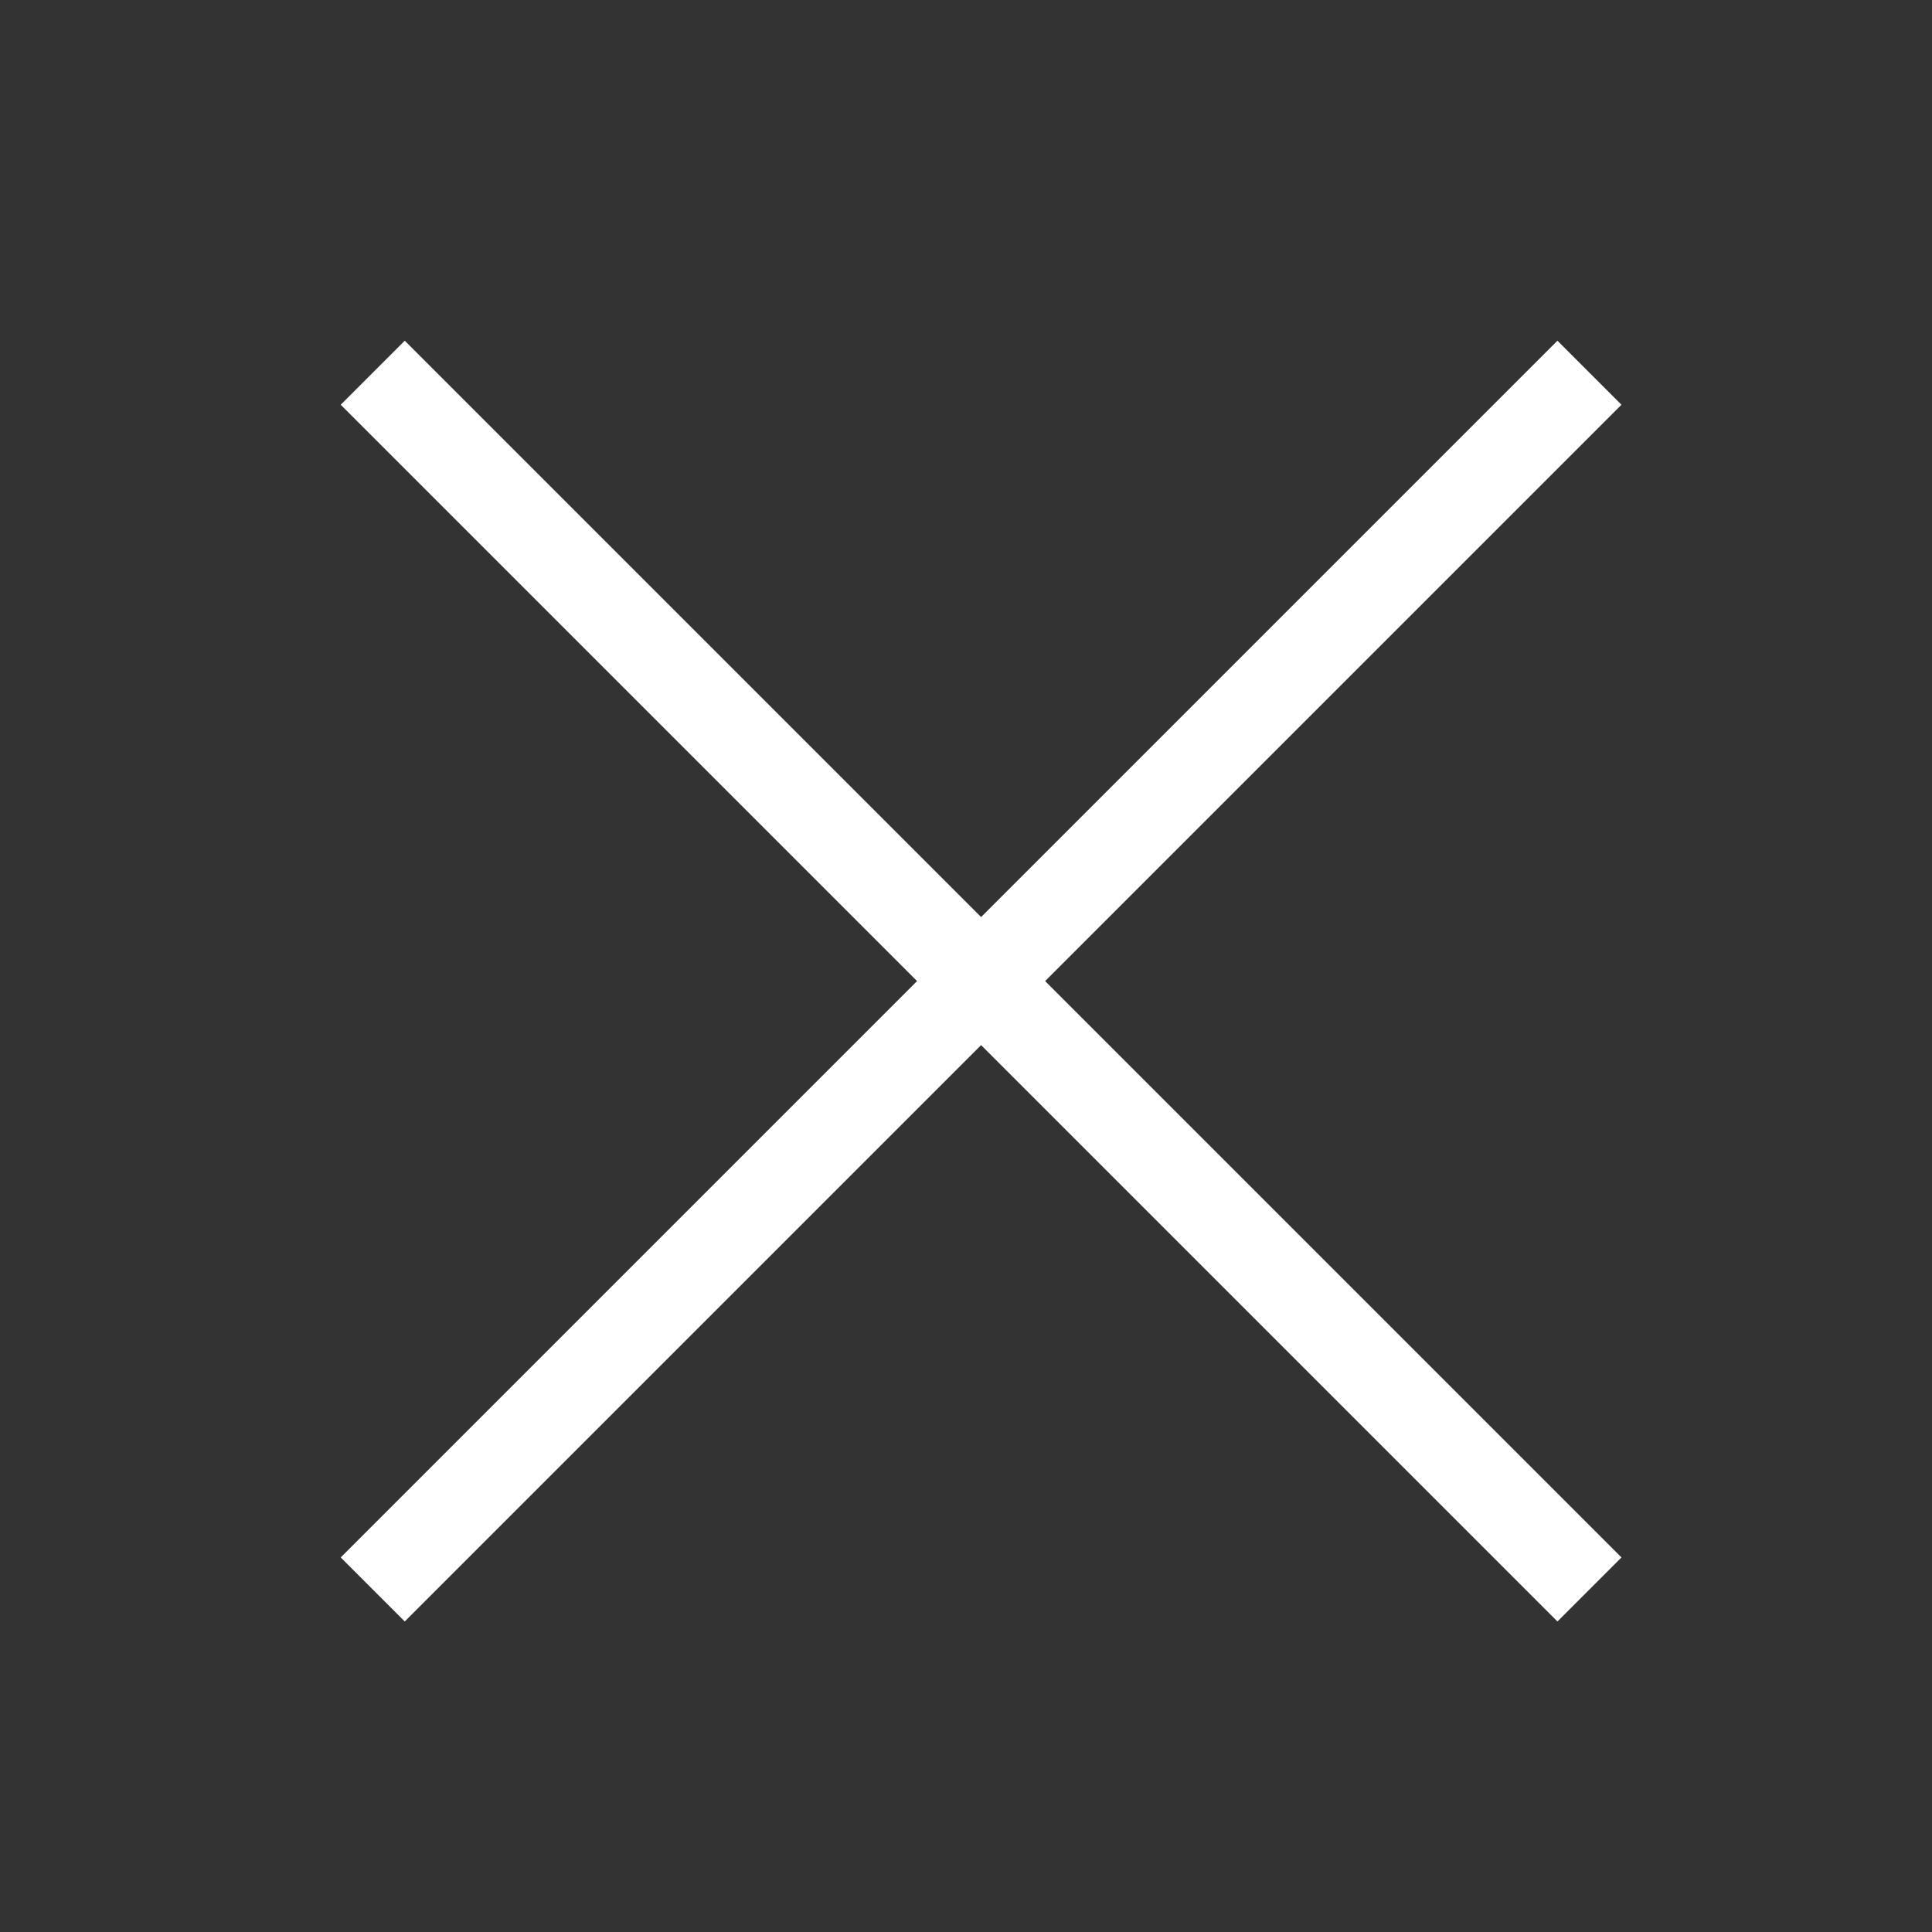
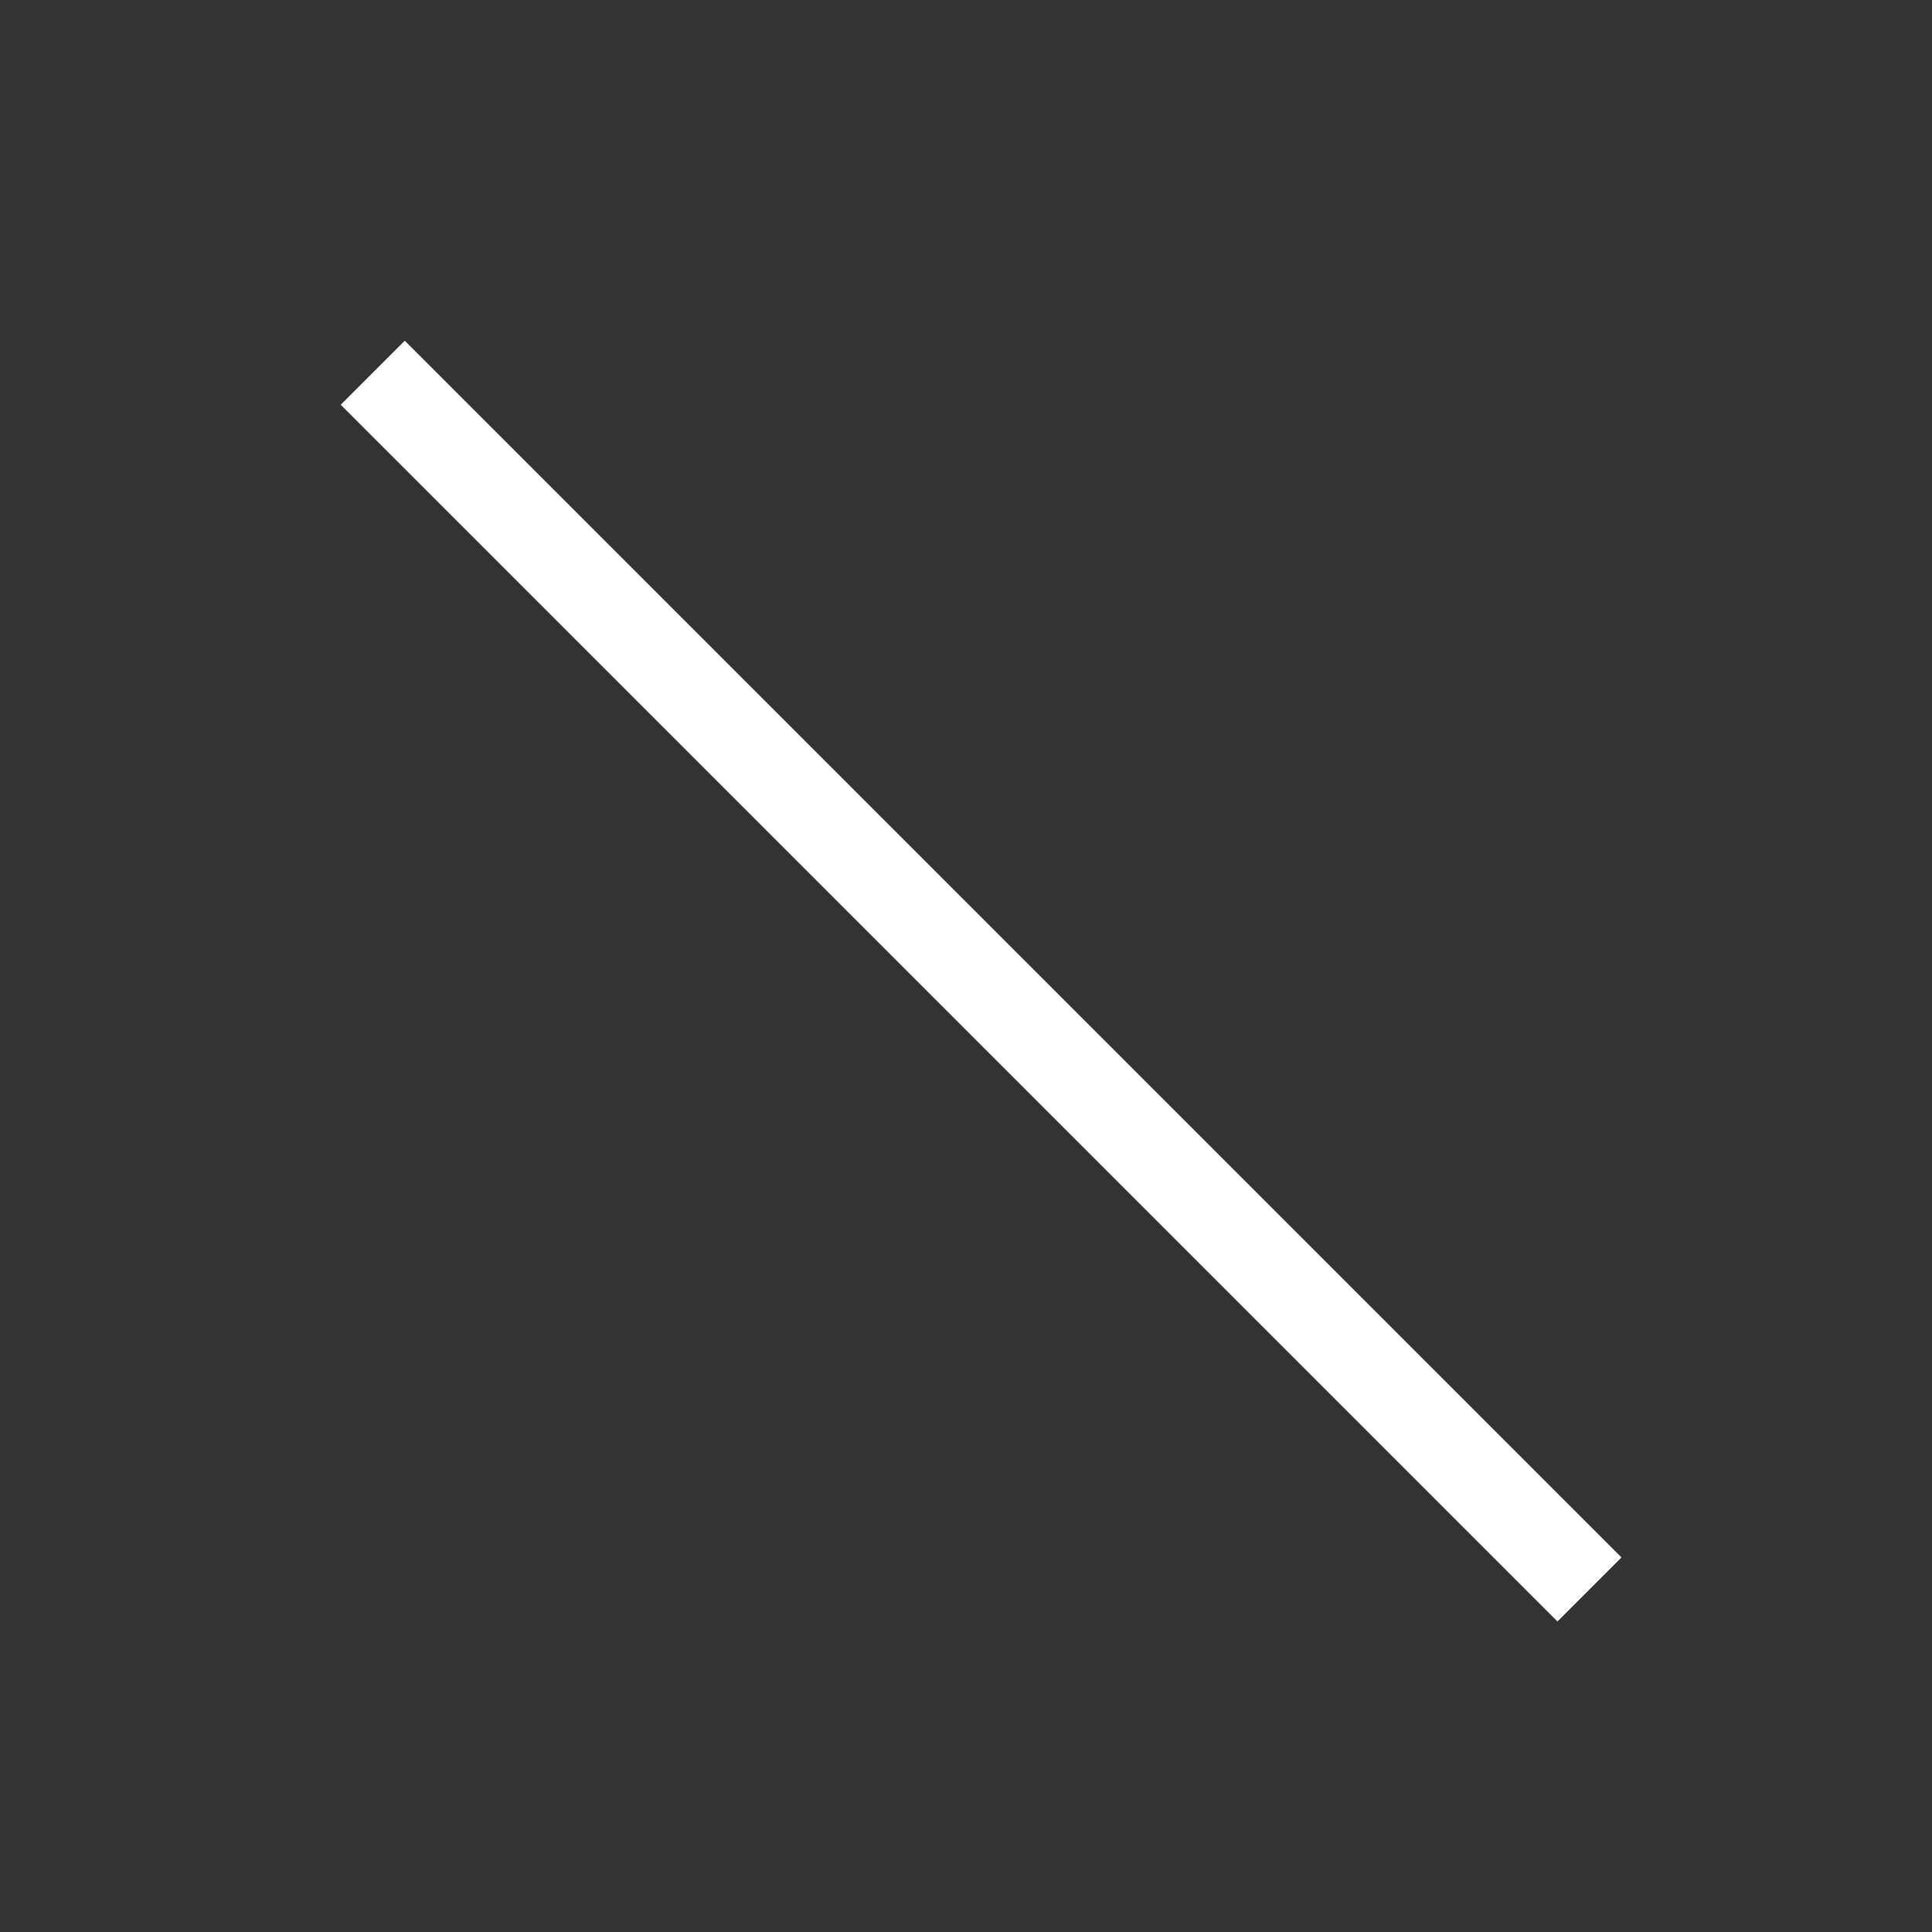
<svg xmlns="http://www.w3.org/2000/svg" width="64" height="64" viewBox="0 0 64 64">
  <rect x="0" y="0" width="64" height="64" fill="#333333" stroke="none" />
  <g class="nc-icon-wrapper" stroke-linecap="square" stroke-linejoin="miter" stroke-width="3" transform="translate(0.5 0.5)" fill="#ffffff" stroke="#ffffff">
-     <line x1="51.092" y1="12.908" x2="12.908" y2="51.092" fill="none" stroke="#ffffff" stroke-miterlimit="10" />
    <line x1="51.092" y1="51.092" x2="12.908" y2="12.908" fill="none" stroke="#ffffff" stroke-miterlimit="10" />
  </g>
</svg>